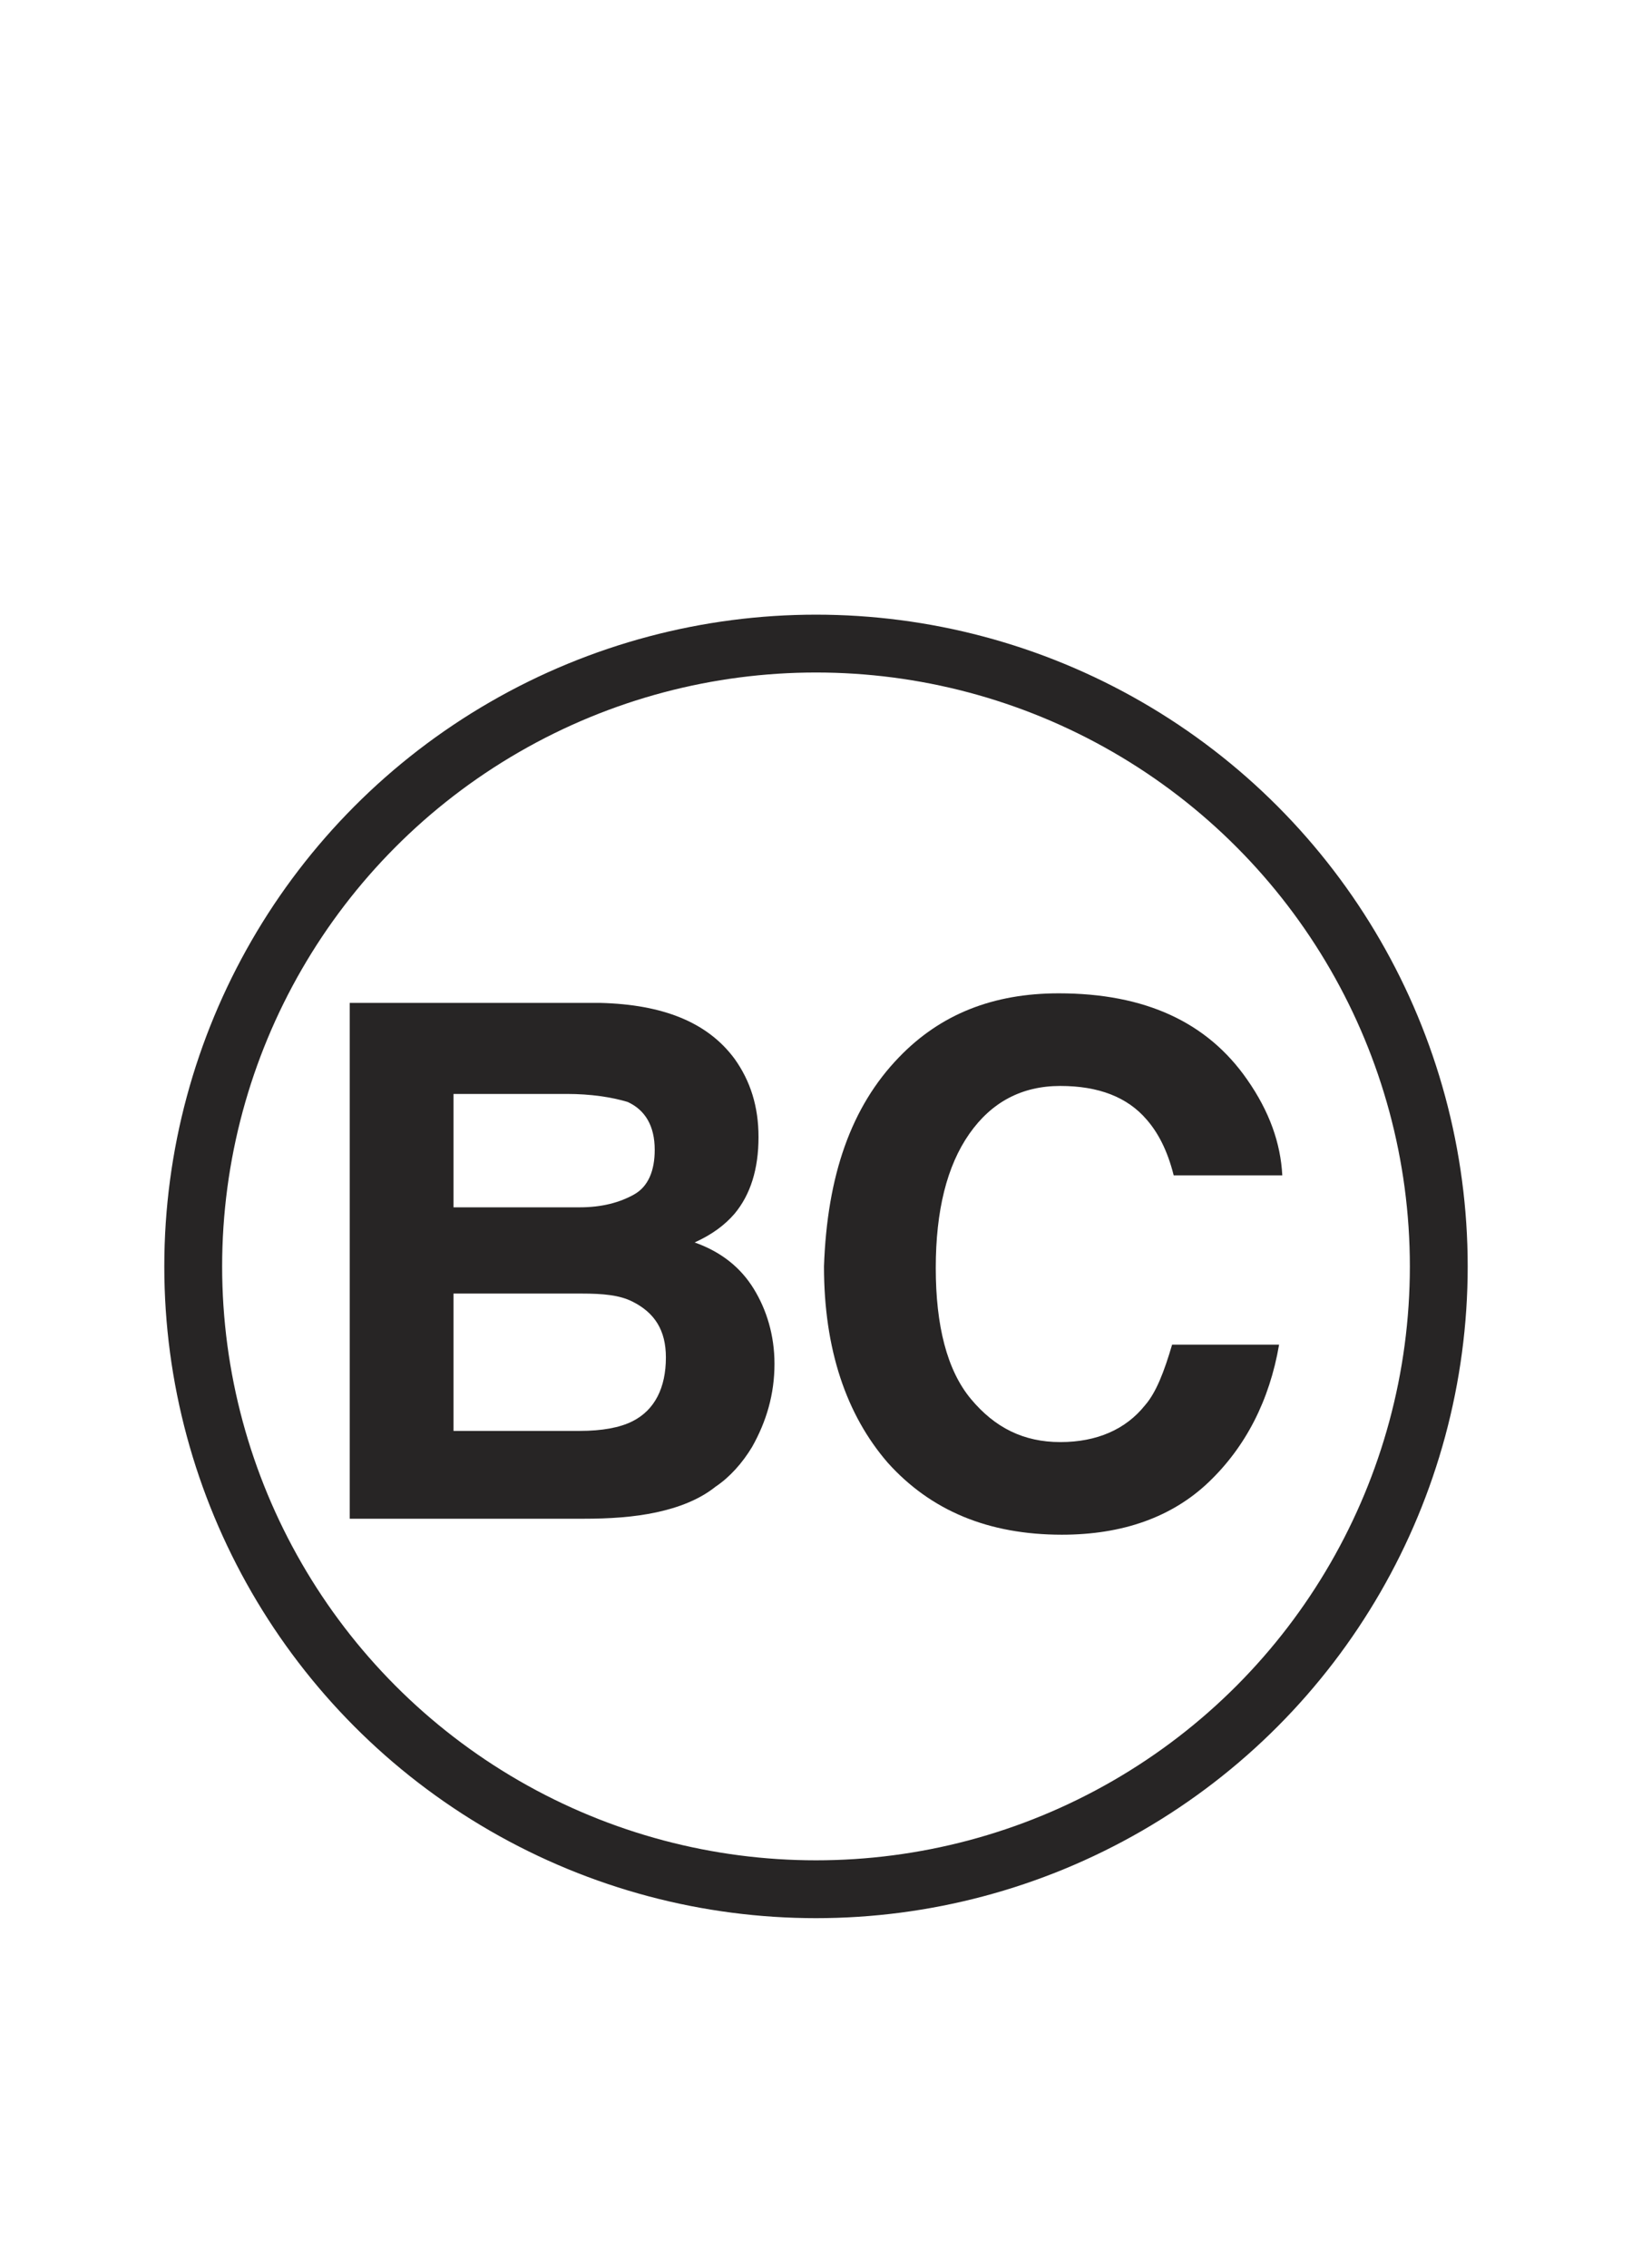
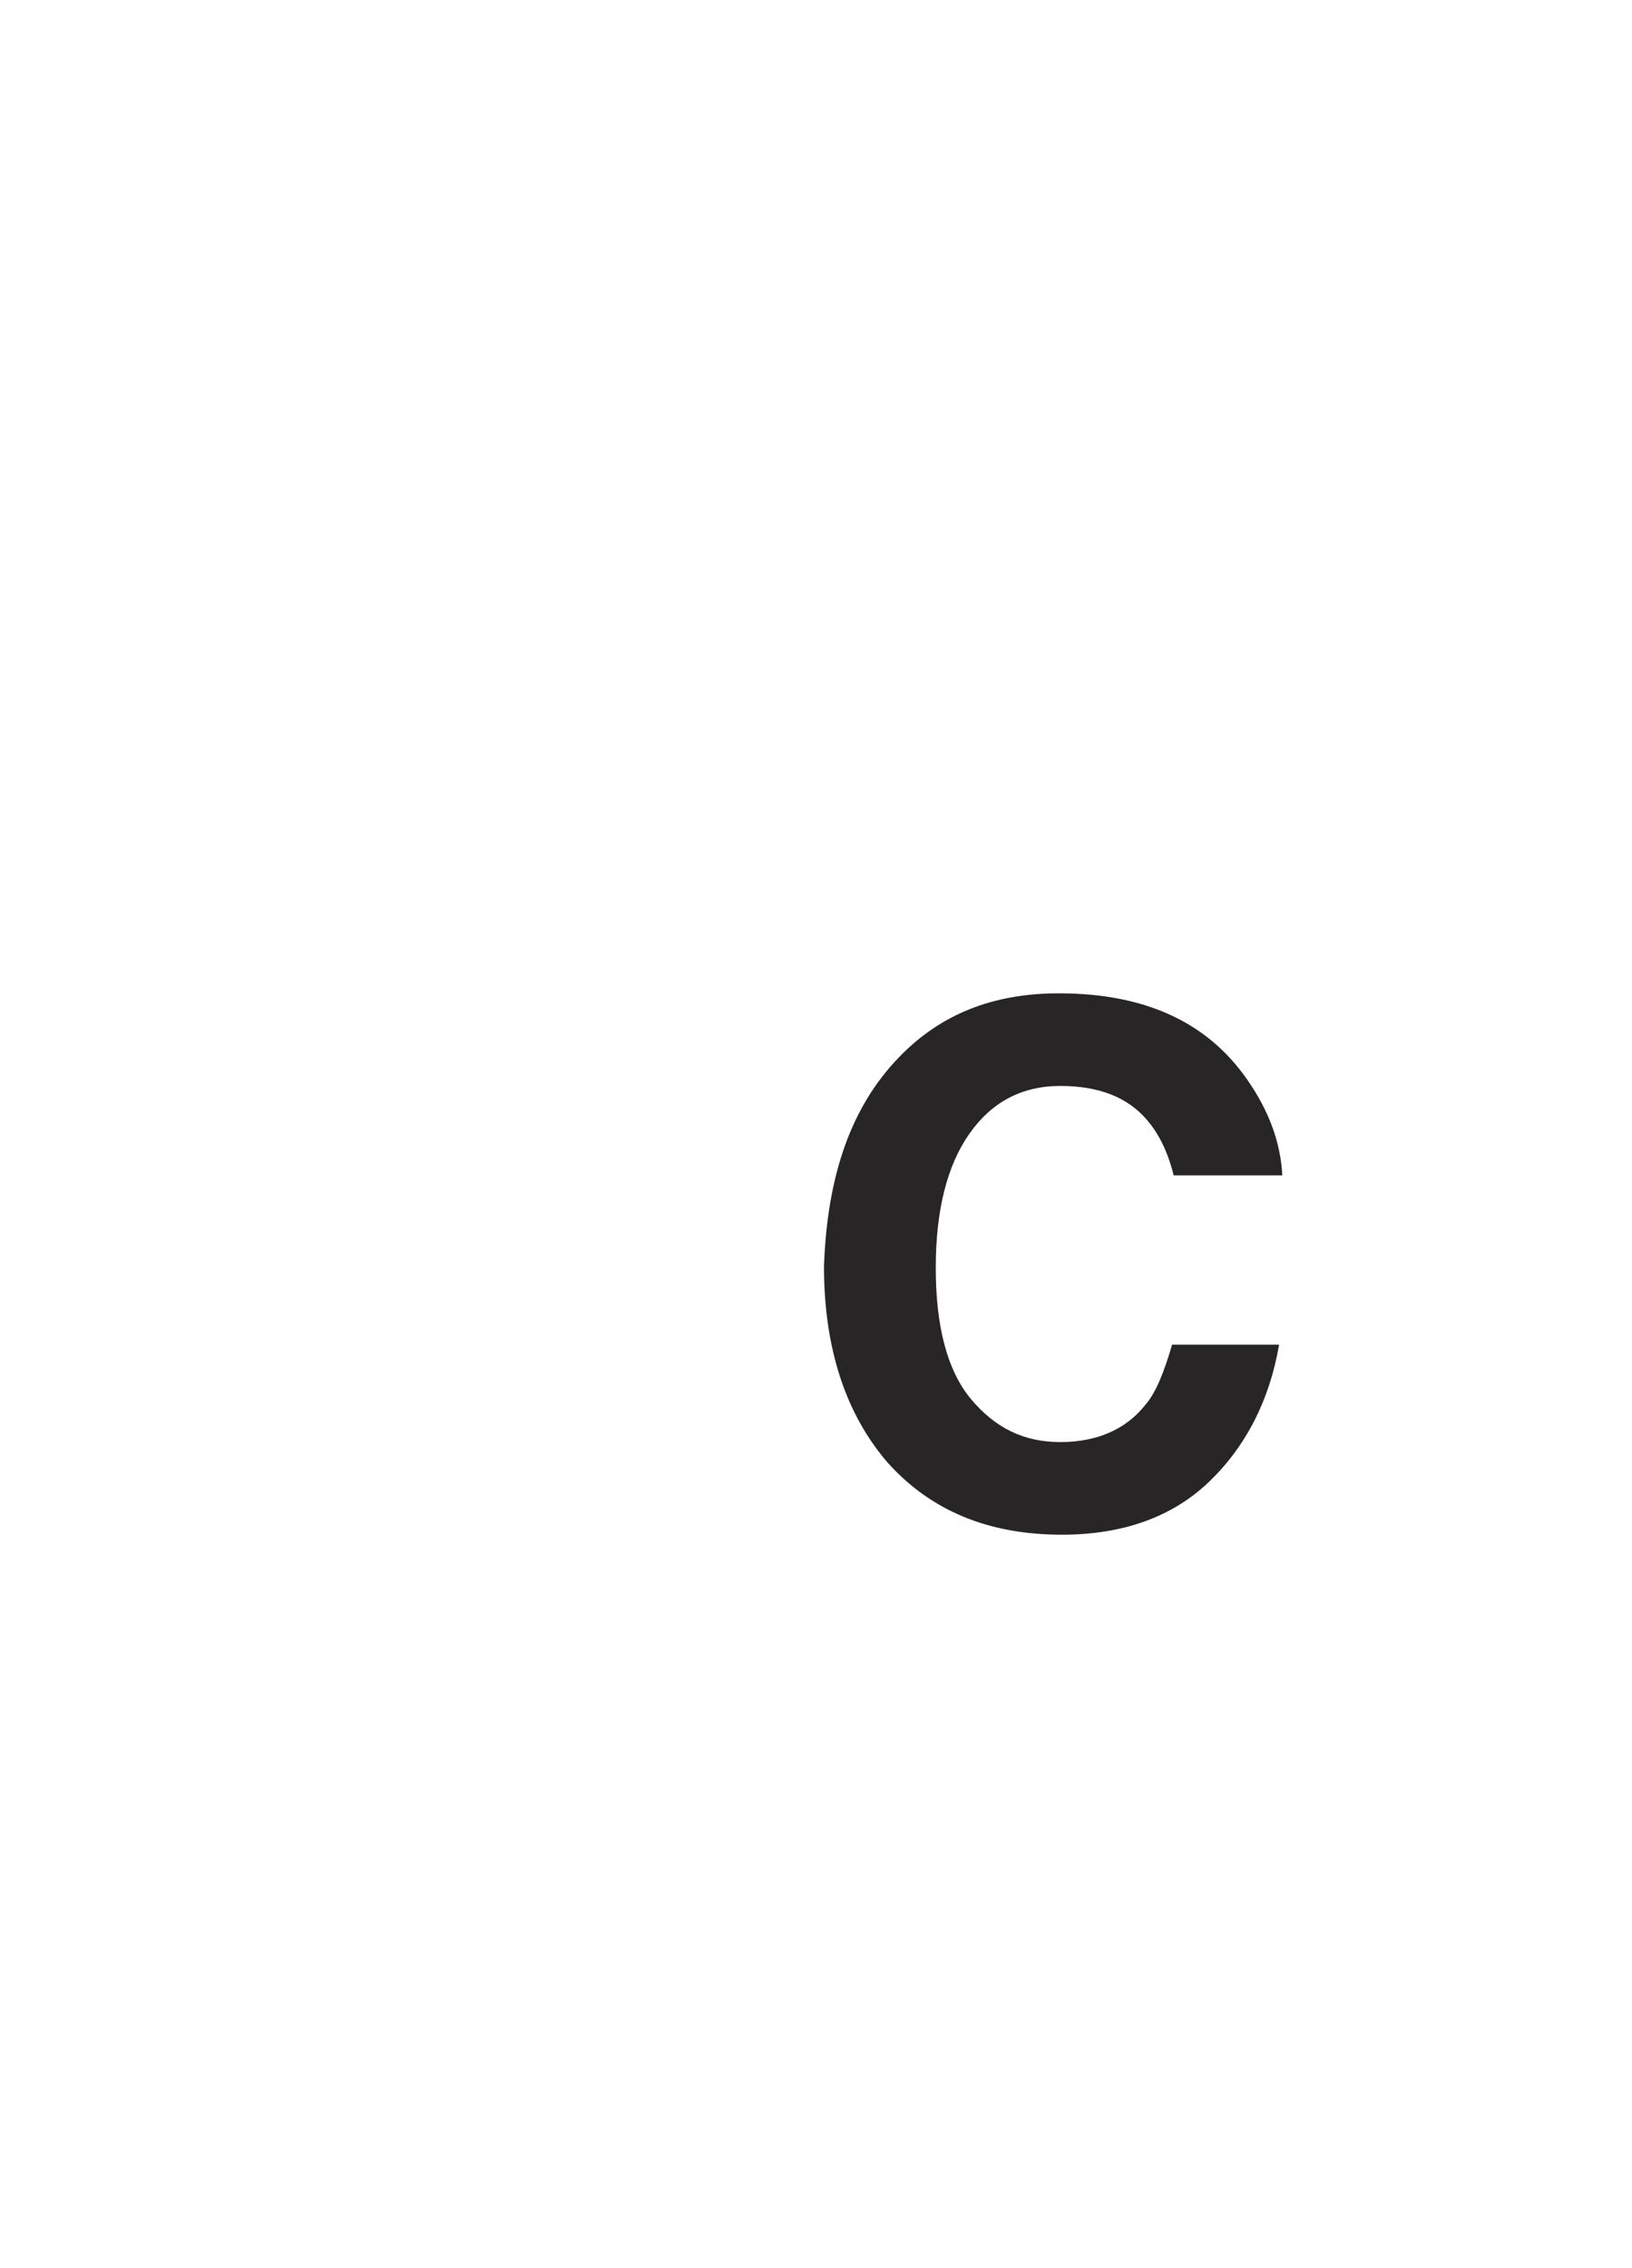
<svg xmlns="http://www.w3.org/2000/svg" version="1.1" id="Layer_1" x="0px" y="0px" viewBox="0 0 102.2 142" style="enable-background:new 0 0 102.2 142;" xml:space="preserve">
  <style type="text/css">
	.st0{fill:#272525;}
	.st1{fill:none;stroke:#272525;stroke-width:3.622;}
</style>
  <g>
    <g>
-       <path class="st0" d="M46,66.3c1,1.4,1.5,3,1.5,4.9c0,2-0.5,3.6-1.5,4.8c-0.6,0.7-1.4,1.3-2.5,1.8c1.7,0.6,2.9,1.6,3.7,2.9    c0.8,1.3,1.3,2.9,1.3,4.7c0,1.9-0.5,3.6-1.4,5.2c-0.6,1-1.4,1.9-2.3,2.5c-1,0.8-2.3,1.3-3.7,1.6s-2.9,0.4-4.6,0.4H21.9V62.8h15.7    C41.5,62.9,44.3,64,46,66.3z M28.4,68.5v7.1h7.9c1.4,0,2.5-0.3,3.4-0.8c0.9-0.5,1.3-1.5,1.3-2.8c0-1.5-0.6-2.5-1.7-3    c-1-0.3-2.3-0.5-3.8-0.5H28.4z M28.4,81v8.6h7.9c1.4,0,2.5-0.2,3.3-0.6c1.4-0.7,2.1-2.1,2.1-4c0-1.7-0.7-2.8-2.1-3.5    c-0.8-0.4-1.8-0.5-3.2-0.5H28.4z" />
      <path class="st0" d="M56.3,66.2c2.6-2.7,5.9-4,10-4c5.4,0,9.3,1.8,11.8,5.4c1.4,2,2.1,4,2.2,6h-6.8c-0.4-1.6-1-2.7-1.7-3.5    c-1.2-1.4-3-2.1-5.4-2.1c-2.4,0-4.3,1-5.7,3c-1.4,2-2.1,4.8-2.1,8.4s0.7,6.4,2.2,8.2c1.5,1.8,3.3,2.7,5.6,2.7    c2.3,0,4.1-0.8,5.3-2.3c0.7-0.8,1.2-2.1,1.7-3.8h6.7c-0.6,3.5-2.1,6.4-4.4,8.6s-5.4,3.3-9.2,3.3c-4.6,0-8.2-1.5-10.9-4.5    c-2.6-3-4-7.1-4-12.3C51.8,73.6,53.3,69.3,56.3,66.2z" />
    </g>
-     <circle class="st1" cx="51.1" cy="79.3" r="39" />
  </g>
</svg>